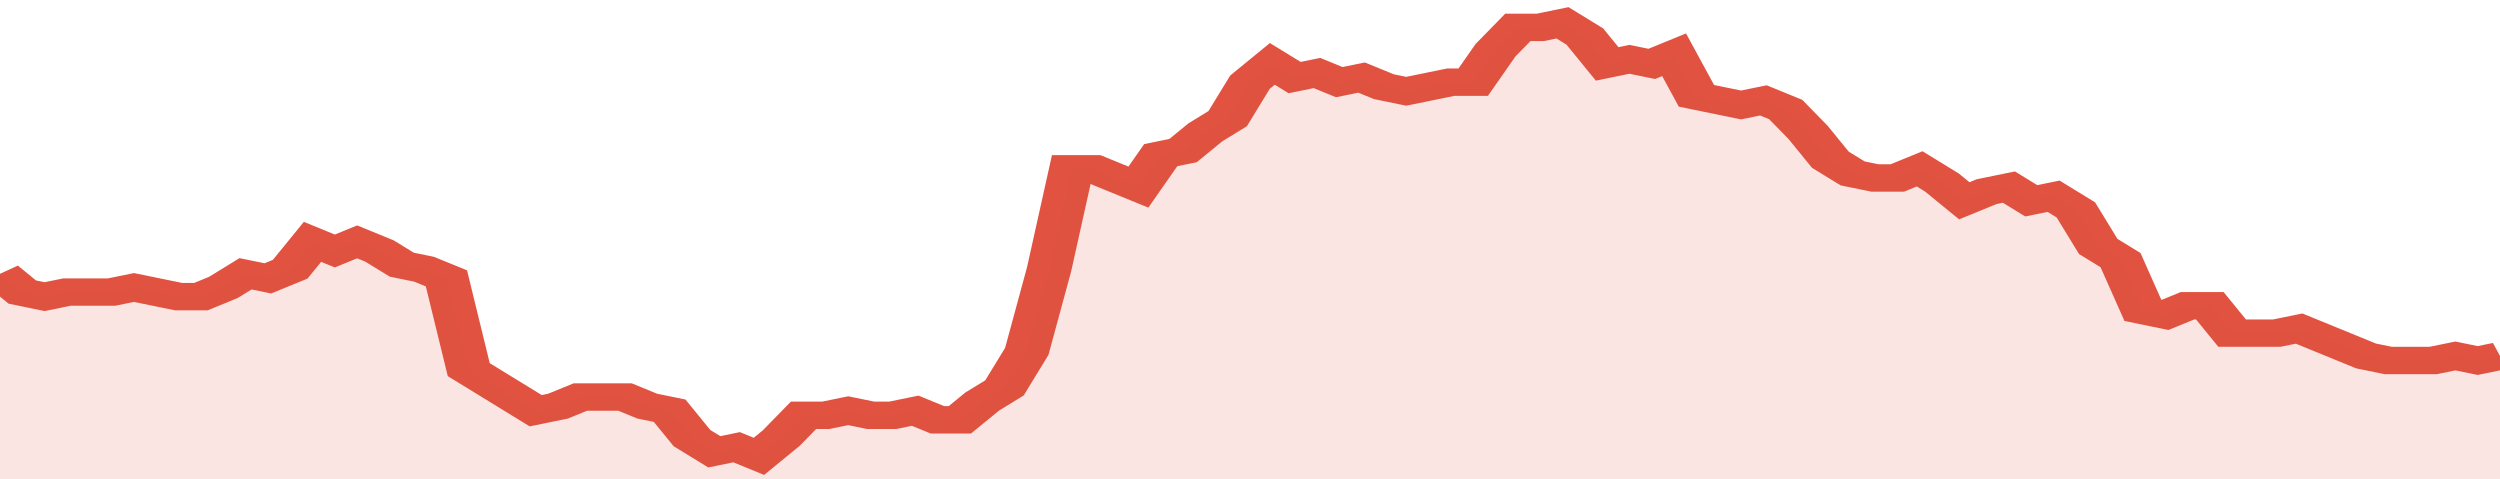
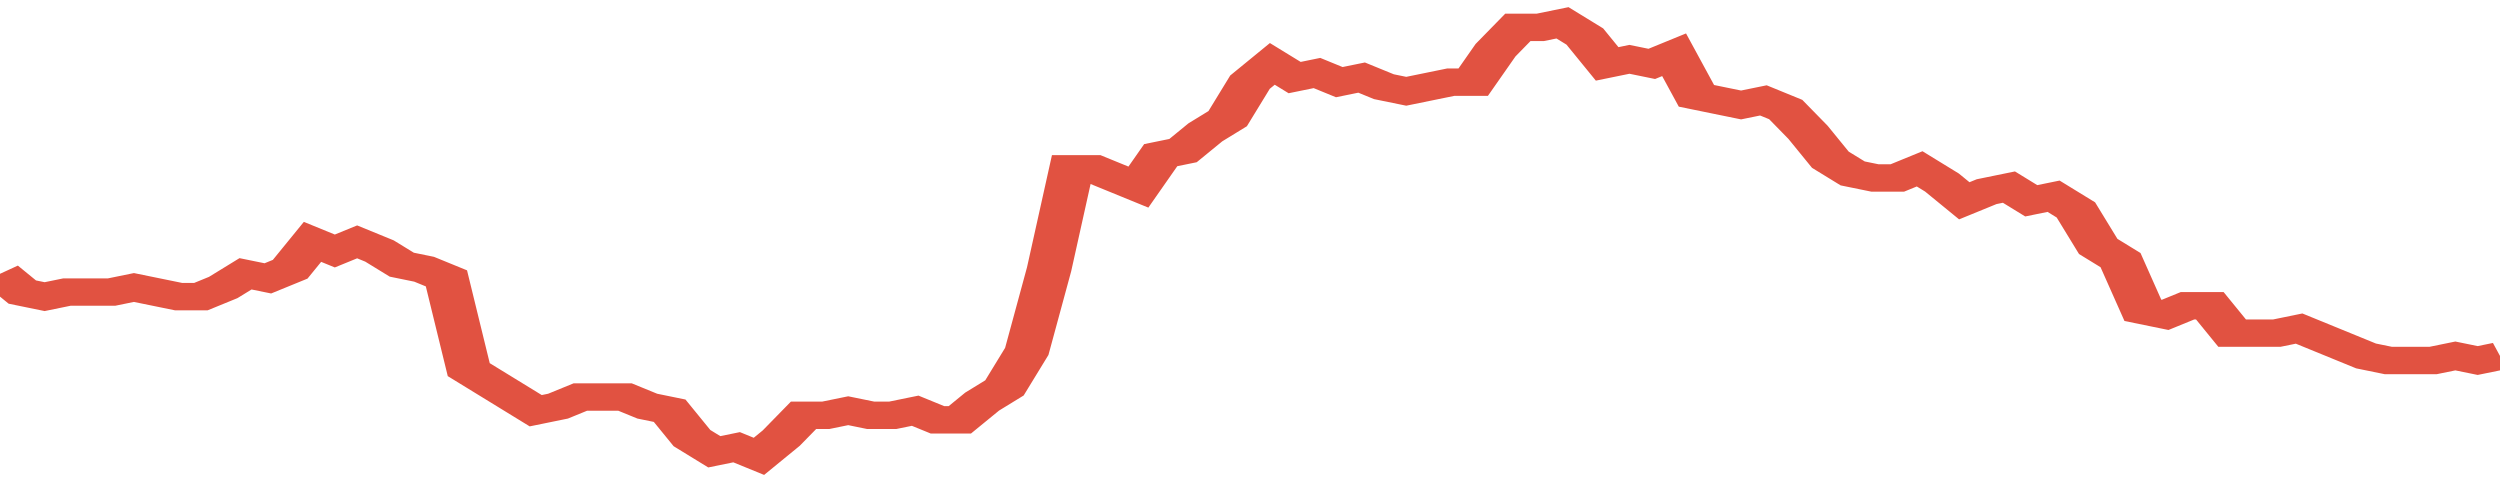
<svg xmlns="http://www.w3.org/2000/svg" viewBox="0 0 336 105" width="120" height="23" preserveAspectRatio="none">
  <polyline fill="none" stroke="#E15241" stroke-width="6" points="0, 60 3, 64 6, 65 9, 64 12, 64 15, 64 18, 63 21, 64 24, 65 27, 65 30, 63 33, 60 36, 61 39, 59 42, 53 45, 55 48, 53 51, 55 54, 58 57, 59 60, 61 63, 81 66, 84 69, 87 72, 90 75, 89 78, 87 81, 87 84, 87 87, 89 90, 90 93, 96 96, 99 99, 98 102, 100 105, 96 108, 91 111, 91 114, 90 117, 91 120, 91 123, 90 126, 92 129, 92 132, 88 135, 85 138, 77 141, 59 144, 37 147, 37 150, 39 153, 41 156, 34 159, 33 162, 29 165, 26 168, 18 171, 14 174, 17 177, 16 180, 18 183, 17 186, 19 189, 20 192, 19 195, 18 198, 18 201, 11 204, 6 207, 6 210, 5 213, 8 216, 14 219, 13 222, 14 225, 12 228, 21 231, 22 234, 23 237, 22 240, 24 243, 29 246, 35 249, 38 252, 39 255, 39 258, 37 261, 40 264, 44 267, 42 270, 41 273, 44 276, 43 279, 46 282, 54 285, 57 288, 68 291, 69 294, 67 297, 67 300, 73 303, 73 306, 73 309, 72 312, 74 315, 76 318, 78 321, 79 324, 79 327, 79 330, 78 333, 79 336, 78 336, 78 "> </polyline>
-   <polygon fill="#E15241" opacity="0.15" points="0, 105 0, 60 3, 64 6, 65 9, 64 12, 64 15, 64 18, 63 21, 64 24, 65 27, 65 30, 63 33, 60 36, 61 39, 59 42, 53 45, 55 48, 53 51, 55 54, 58 57, 59 60, 61 63, 81 66, 84 69, 87 72, 90 75, 89 78, 87 81, 87 84, 87 87, 89 90, 90 93, 96 96, 99 99, 98 102, 100 105, 96 108, 91 111, 91 114, 90 117, 91 120, 91 123, 90 126, 92 129, 92 132, 88 135, 85 138, 77 141, 59 144, 37 147, 37 150, 39 153, 41 156, 34 159, 33 162, 29 165, 26 168, 18 171, 14 174, 17 177, 16 180, 18 183, 17 186, 19 189, 20 192, 19 195, 18 198, 18 201, 11 204, 6 207, 6 210, 5 213, 8 216, 14 219, 13 222, 14 225, 12 228, 21 231, 22 234, 23 237, 22 240, 24 243, 29 246, 35 249, 38 252, 39 255, 39 258, 37 261, 40 264, 44 267, 42 270, 41 273, 44 276, 43 279, 46 282, 54 285, 57 288, 68 291, 69 294, 67 297, 67 300, 73 303, 73 306, 73 309, 72 312, 74 315, 76 318, 78 321, 79 324, 79 327, 79 330, 78 333, 79 336, 78 336, 105 " />
</svg>